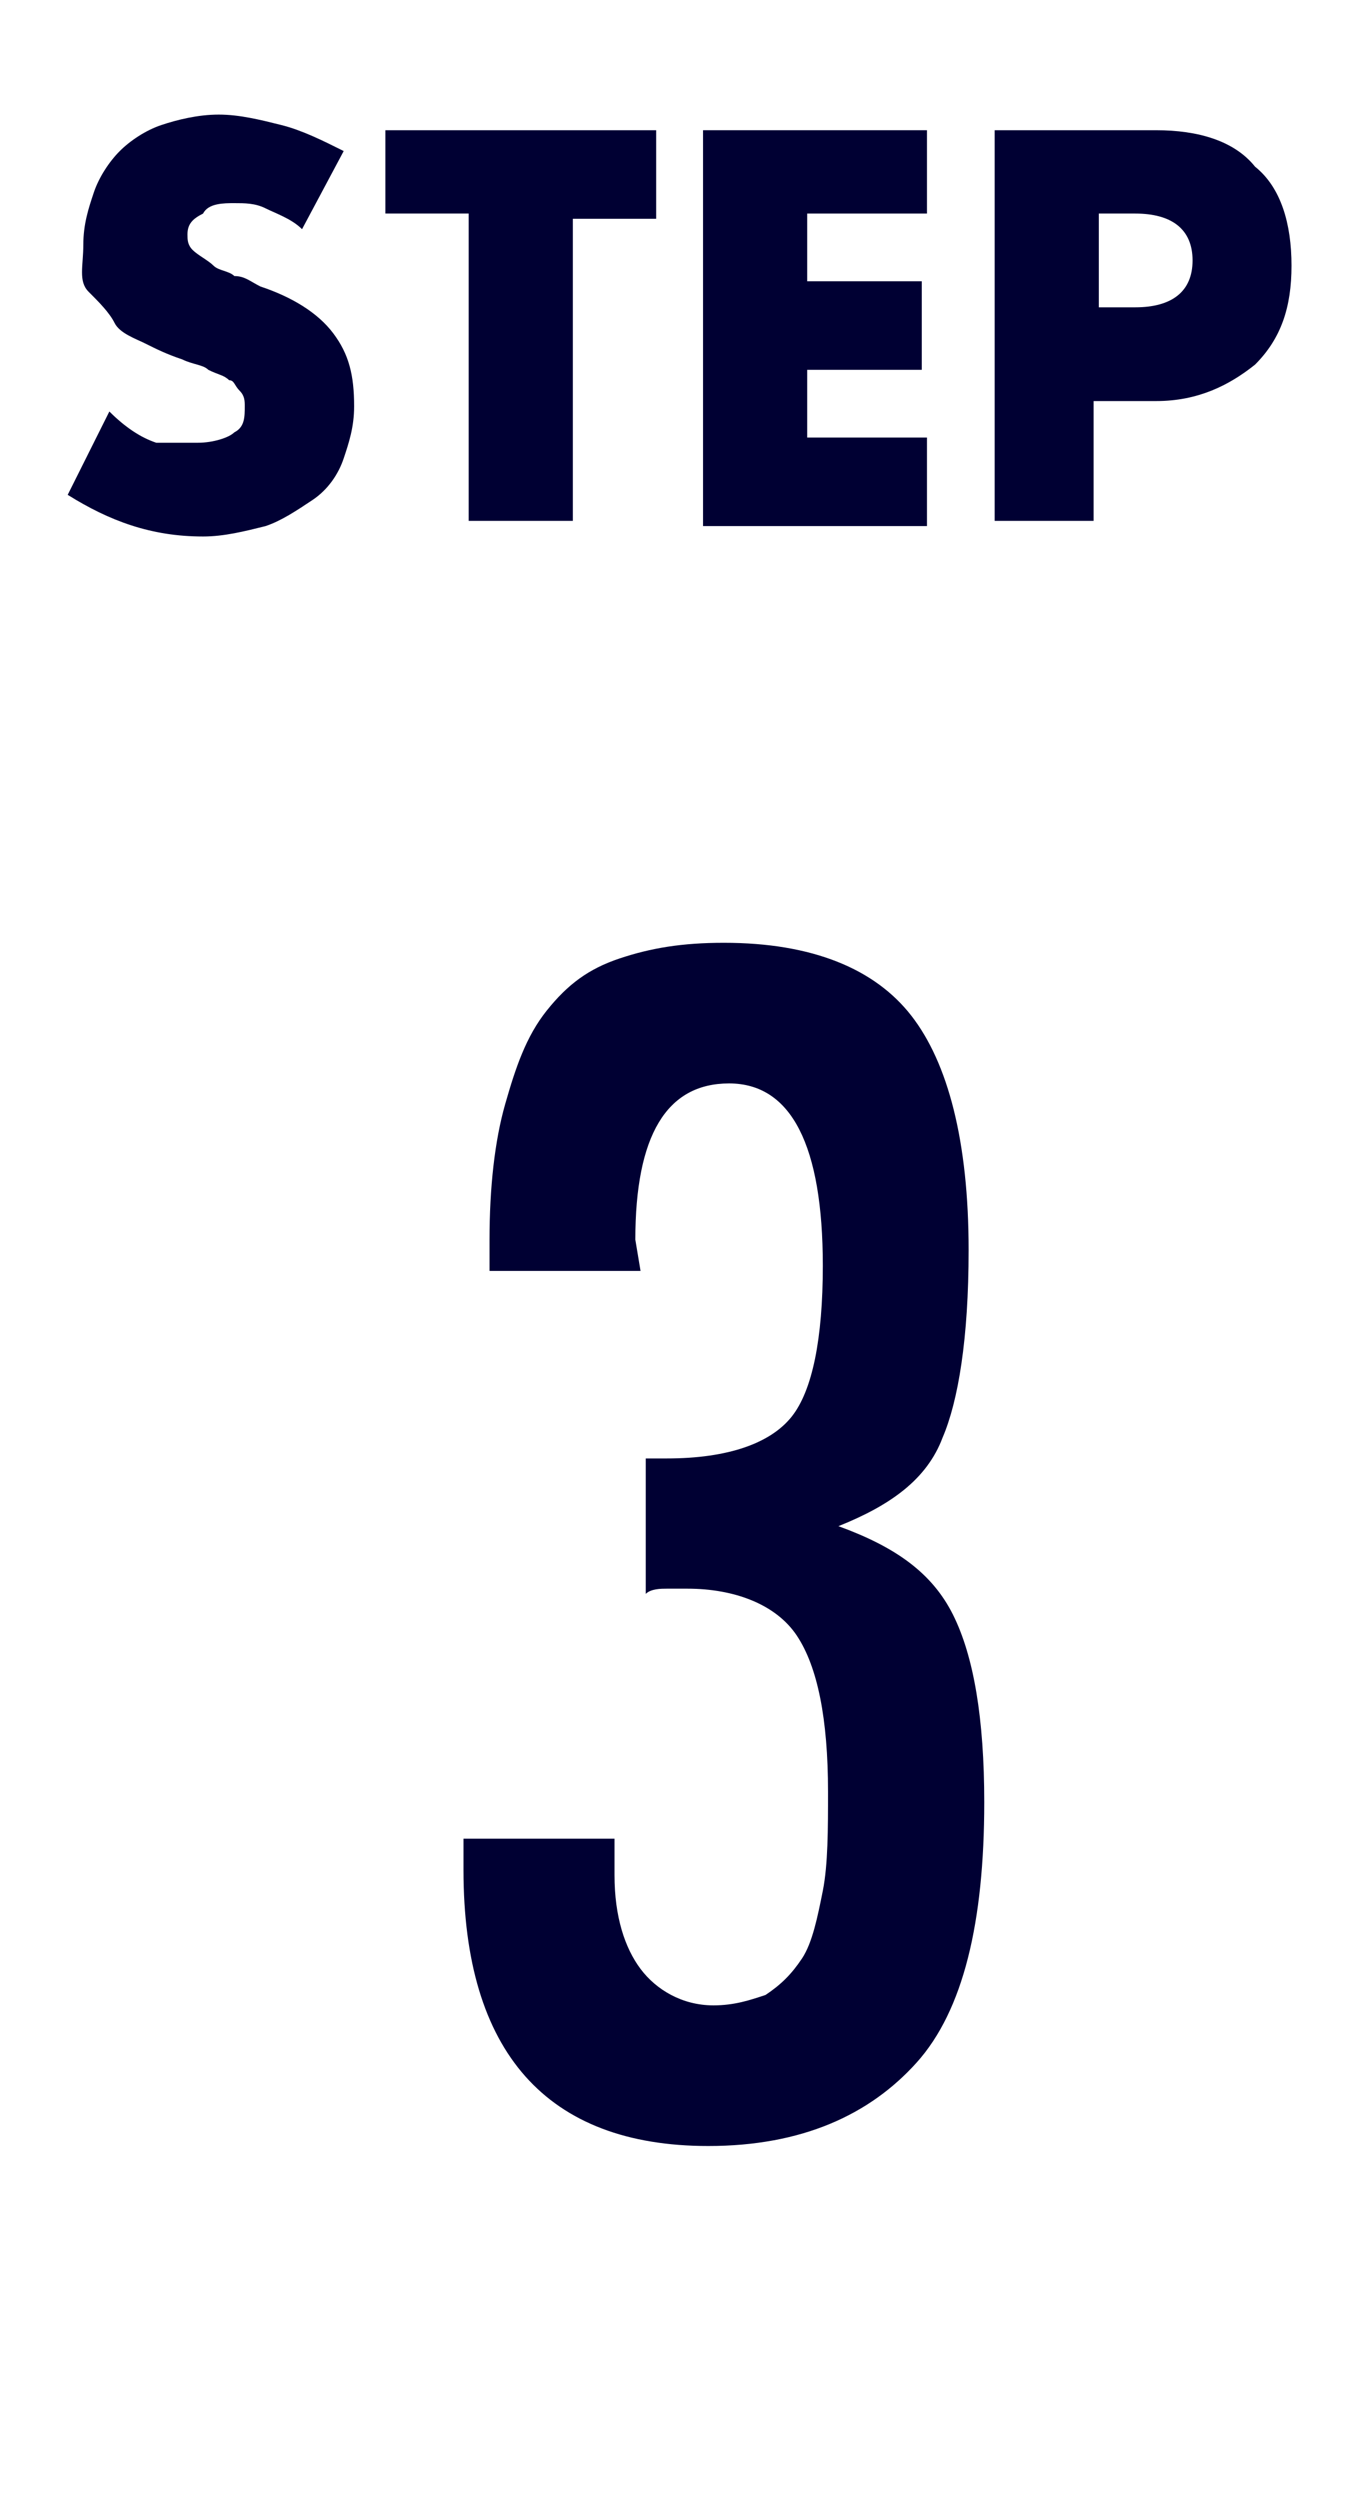
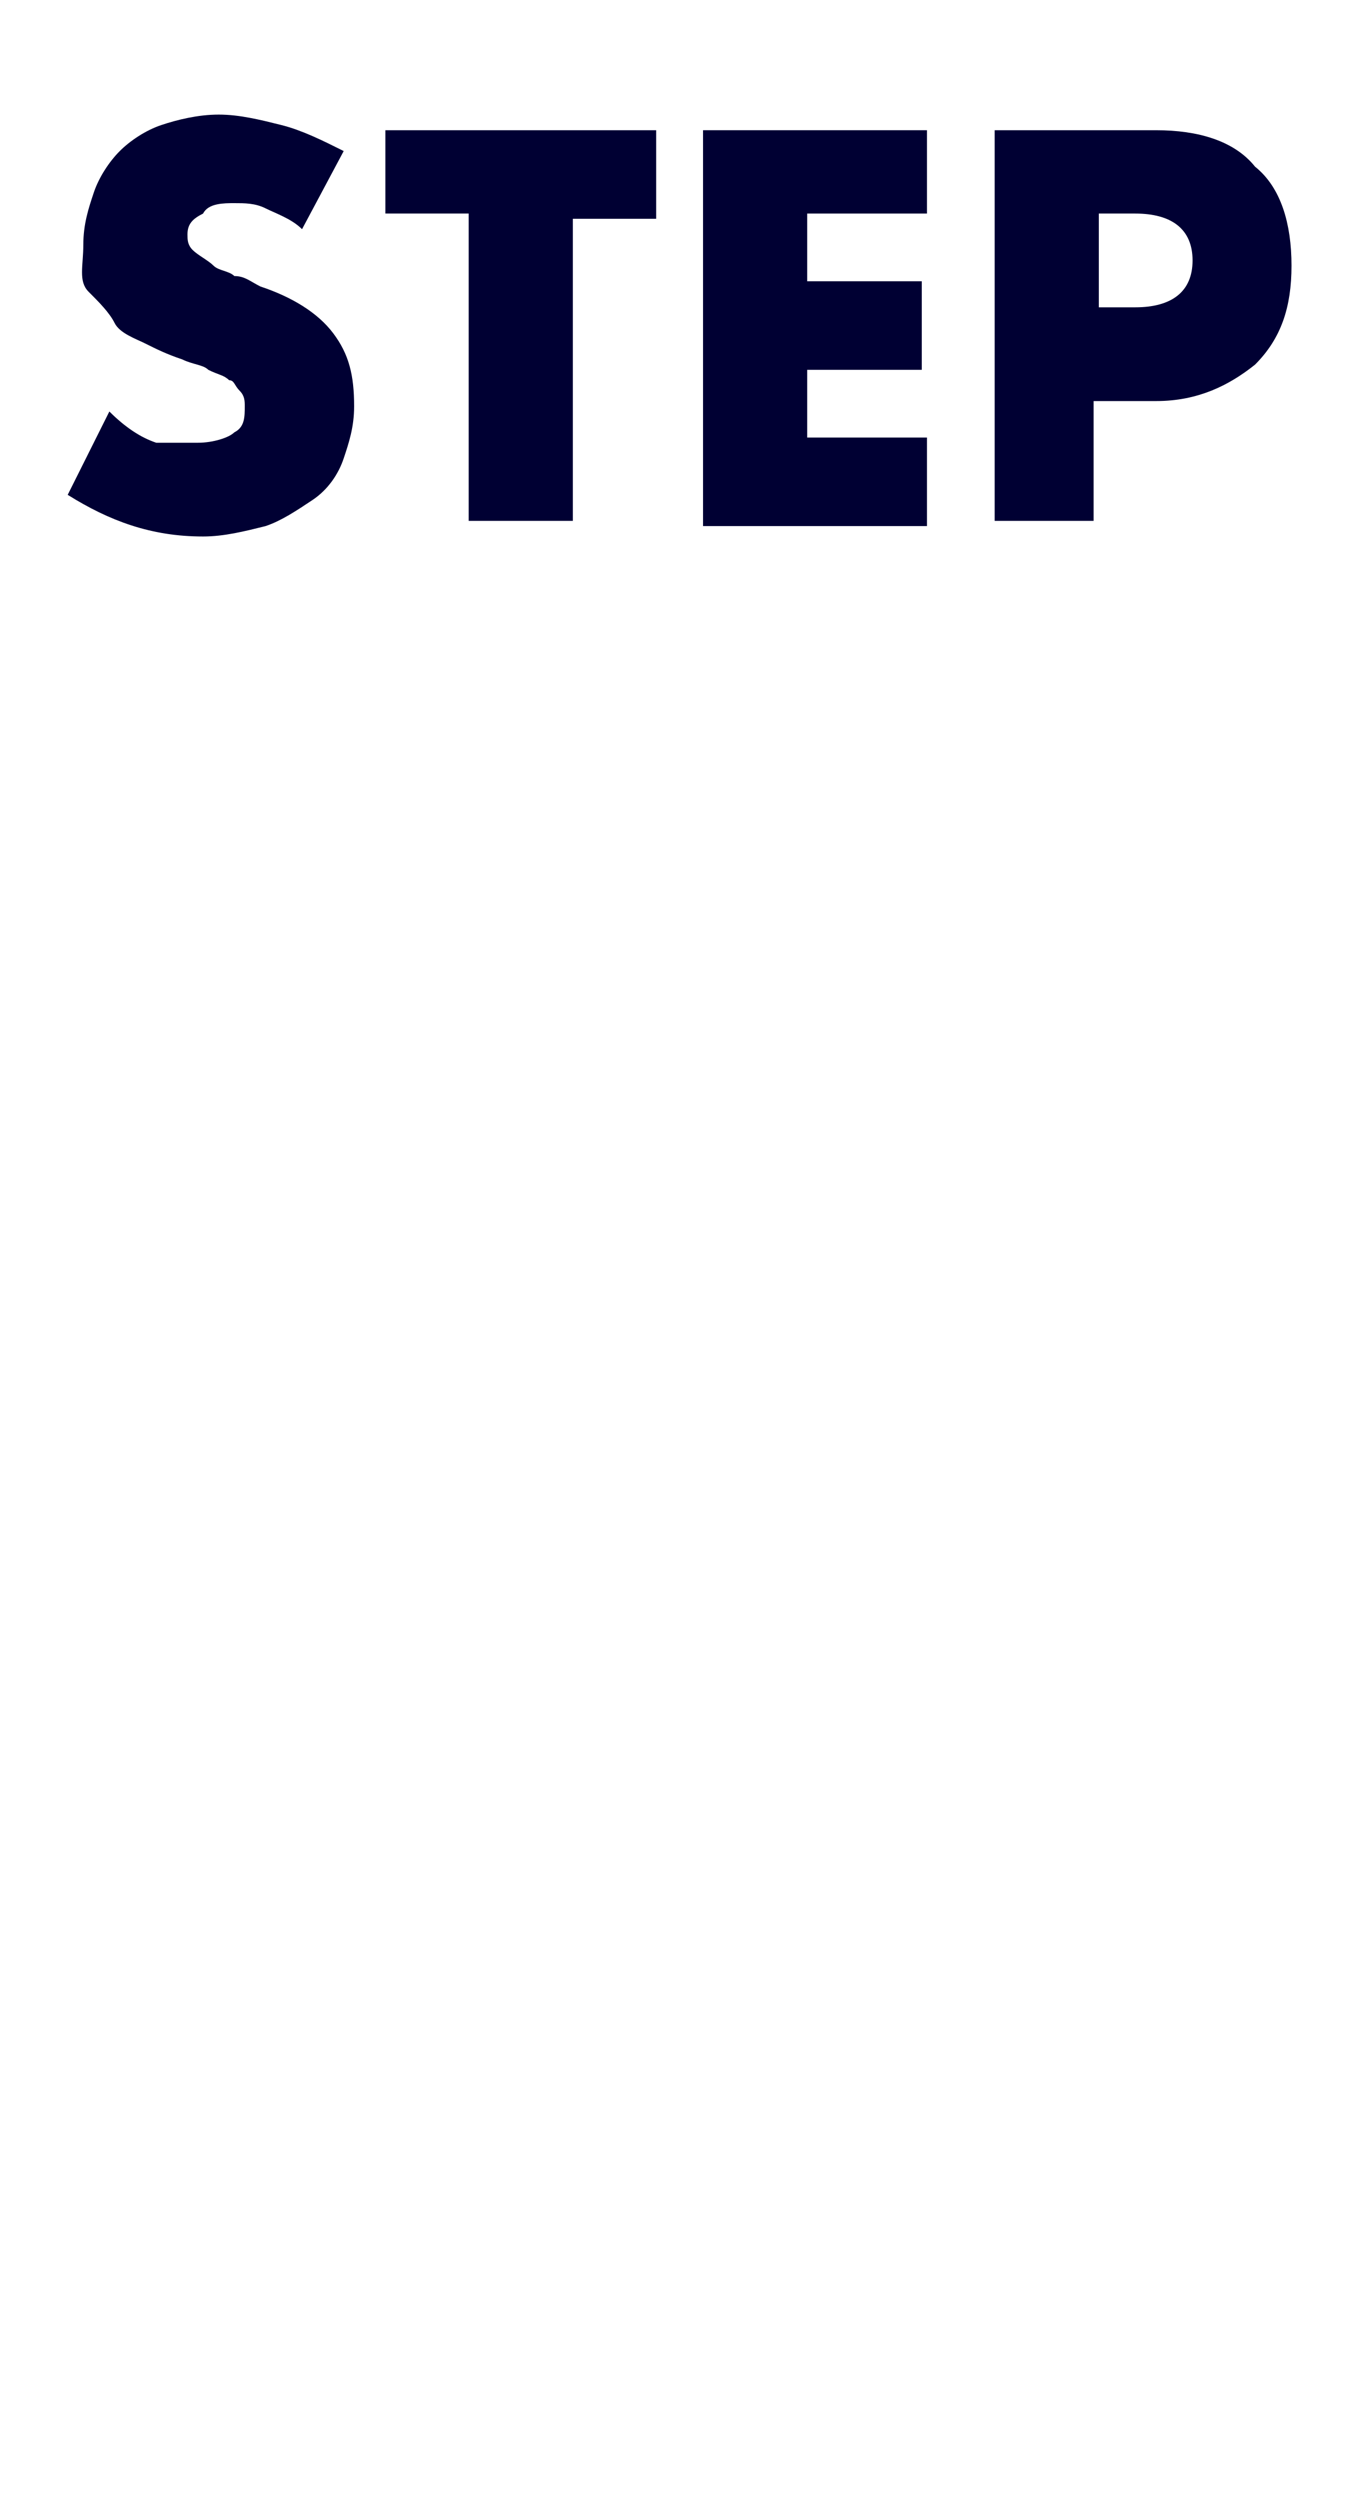
<svg xmlns="http://www.w3.org/2000/svg" version="1.1" id="レイヤー_1" x="0px" y="0px" viewBox="0 0 26 48" style="enable-background:new 0 0 26 48;" xml:space="preserve">
  <style type="text/css">
	.st0{enable-background:new    ;}
	.st1{fill:#000033;}
</style>
  <g id="グループ_191" transform="translate(-1 -4.5)">
    <g class="st0">
-       <path class="st1" d="M13.3,28.9h-2.9v-0.6c0-1,0.1-1.9,0.3-2.6s0.4-1.3,0.8-1.8s0.8-0.8,1.4-1c0.6-0.2,1.2-0.3,2-0.3    c1.7,0,2.9,0.5,3.6,1.4s1.1,2.4,1.1,4.5c0,1.7-0.2,2.9-0.5,3.6c-0.3,0.8-1,1.3-2,1.7c1.1,0.4,1.8,0.9,2.2,1.7    c0.4,0.8,0.6,2,0.6,3.6c0,2.3-0.4,4-1.3,5s-2.2,1.6-4,1.6c-3.1,0-4.7-1.8-4.7-5.3v-0.2V40c0-0.1,0-0.2,0-0.2h2.9    c0,0.2,0,0.3,0,0.4c0,0.1,0,0.2,0,0.3c0,0.8,0.2,1.4,0.5,1.8s0.8,0.7,1.4,0.7c0.4,0,0.7-0.1,1-0.2c0.3-0.2,0.5-0.4,0.7-0.7    c0.2-0.3,0.3-0.8,0.4-1.3s0.1-1.2,0.1-1.9c0-1.4-0.2-2.4-0.6-3S15.1,35,14.2,35c-0.1,0-0.2,0-0.4,0c-0.1,0-0.3,0-0.4,0.1v-2.6h0.4    c1.2,0,2-0.3,2.4-0.8s0.6-1.5,0.6-2.9c0-2.3-0.6-3.5-1.8-3.5c-1.2,0-1.8,1-1.8,3L13.3,28.9z" />
-     </g>
+       </g>
    <g class="st0">
      <path class="st1" d="M6.8,8.9C6.6,8.7,6.3,8.6,6.1,8.5C5.9,8.4,5.7,8.4,5.5,8.4C5.3,8.4,5,8.4,4.9,8.6C4.7,8.7,4.6,8.8,4.6,9    c0,0.1,0,0.2,0.1,0.3C4.8,9.4,5,9.5,5.1,9.6s0.3,0.1,0.4,0.2c0.2,0,0.3,0.1,0.5,0.2c0.6,0.2,1.1,0.5,1.4,0.9    c0.3,0.4,0.4,0.8,0.4,1.4c0,0.4-0.1,0.7-0.2,1c-0.1,0.3-0.3,0.6-0.6,0.8s-0.6,0.4-0.9,0.5c-0.4,0.1-0.8,0.2-1.2,0.2    c-1,0-1.8-0.3-2.6-0.8l0.8-1.6c0.3,0.3,0.6,0.5,0.9,0.6C4.3,13,4.6,13,4.8,13c0.3,0,0.6-0.1,0.7-0.2c0.2-0.1,0.2-0.3,0.2-0.5    c0-0.1,0-0.2-0.1-0.3s-0.1-0.2-0.2-0.2c-0.1-0.1-0.2-0.1-0.4-0.2c-0.1-0.1-0.3-0.1-0.5-0.2c-0.3-0.1-0.5-0.2-0.7-0.3    c-0.2-0.1-0.5-0.2-0.6-0.4s-0.3-0.4-0.5-0.6S2.6,9.6,2.6,9.2c0-0.4,0.1-0.7,0.2-1c0.1-0.3,0.3-0.6,0.5-0.8C3.5,7.2,3.8,7,4.1,6.9    c0.3-0.1,0.7-0.2,1.1-0.2c0.4,0,0.8,0.1,1.2,0.2s0.8,0.3,1.2,0.5L6.8,8.9z" />
      <path class="st1" d="M12,8.6v5.9h-2V8.6H8.4V7h5.2v1.7H12z" />
      <path class="st1" d="M18.8,8.6h-2.3v1.3h2.2v1.7h-2.2v1.3h2.3v1.7h-4.3V7h4.3V8.6z" />
      <path class="st1" d="M22.1,14.5h-2V7h3.1c0.8,0,1.5,0.2,1.9,0.7c0.5,0.4,0.7,1.1,0.7,1.9c0,0.8-0.2,1.4-0.7,1.9    c-0.5,0.4-1.1,0.7-1.9,0.7h-1.2V14.5z M22.1,10.4h0.7c0.7,0,1.1-0.3,1.1-0.9c0-0.6-0.4-0.9-1.1-0.9h-0.7V10.4z" />
    </g>
  </g>
</svg>